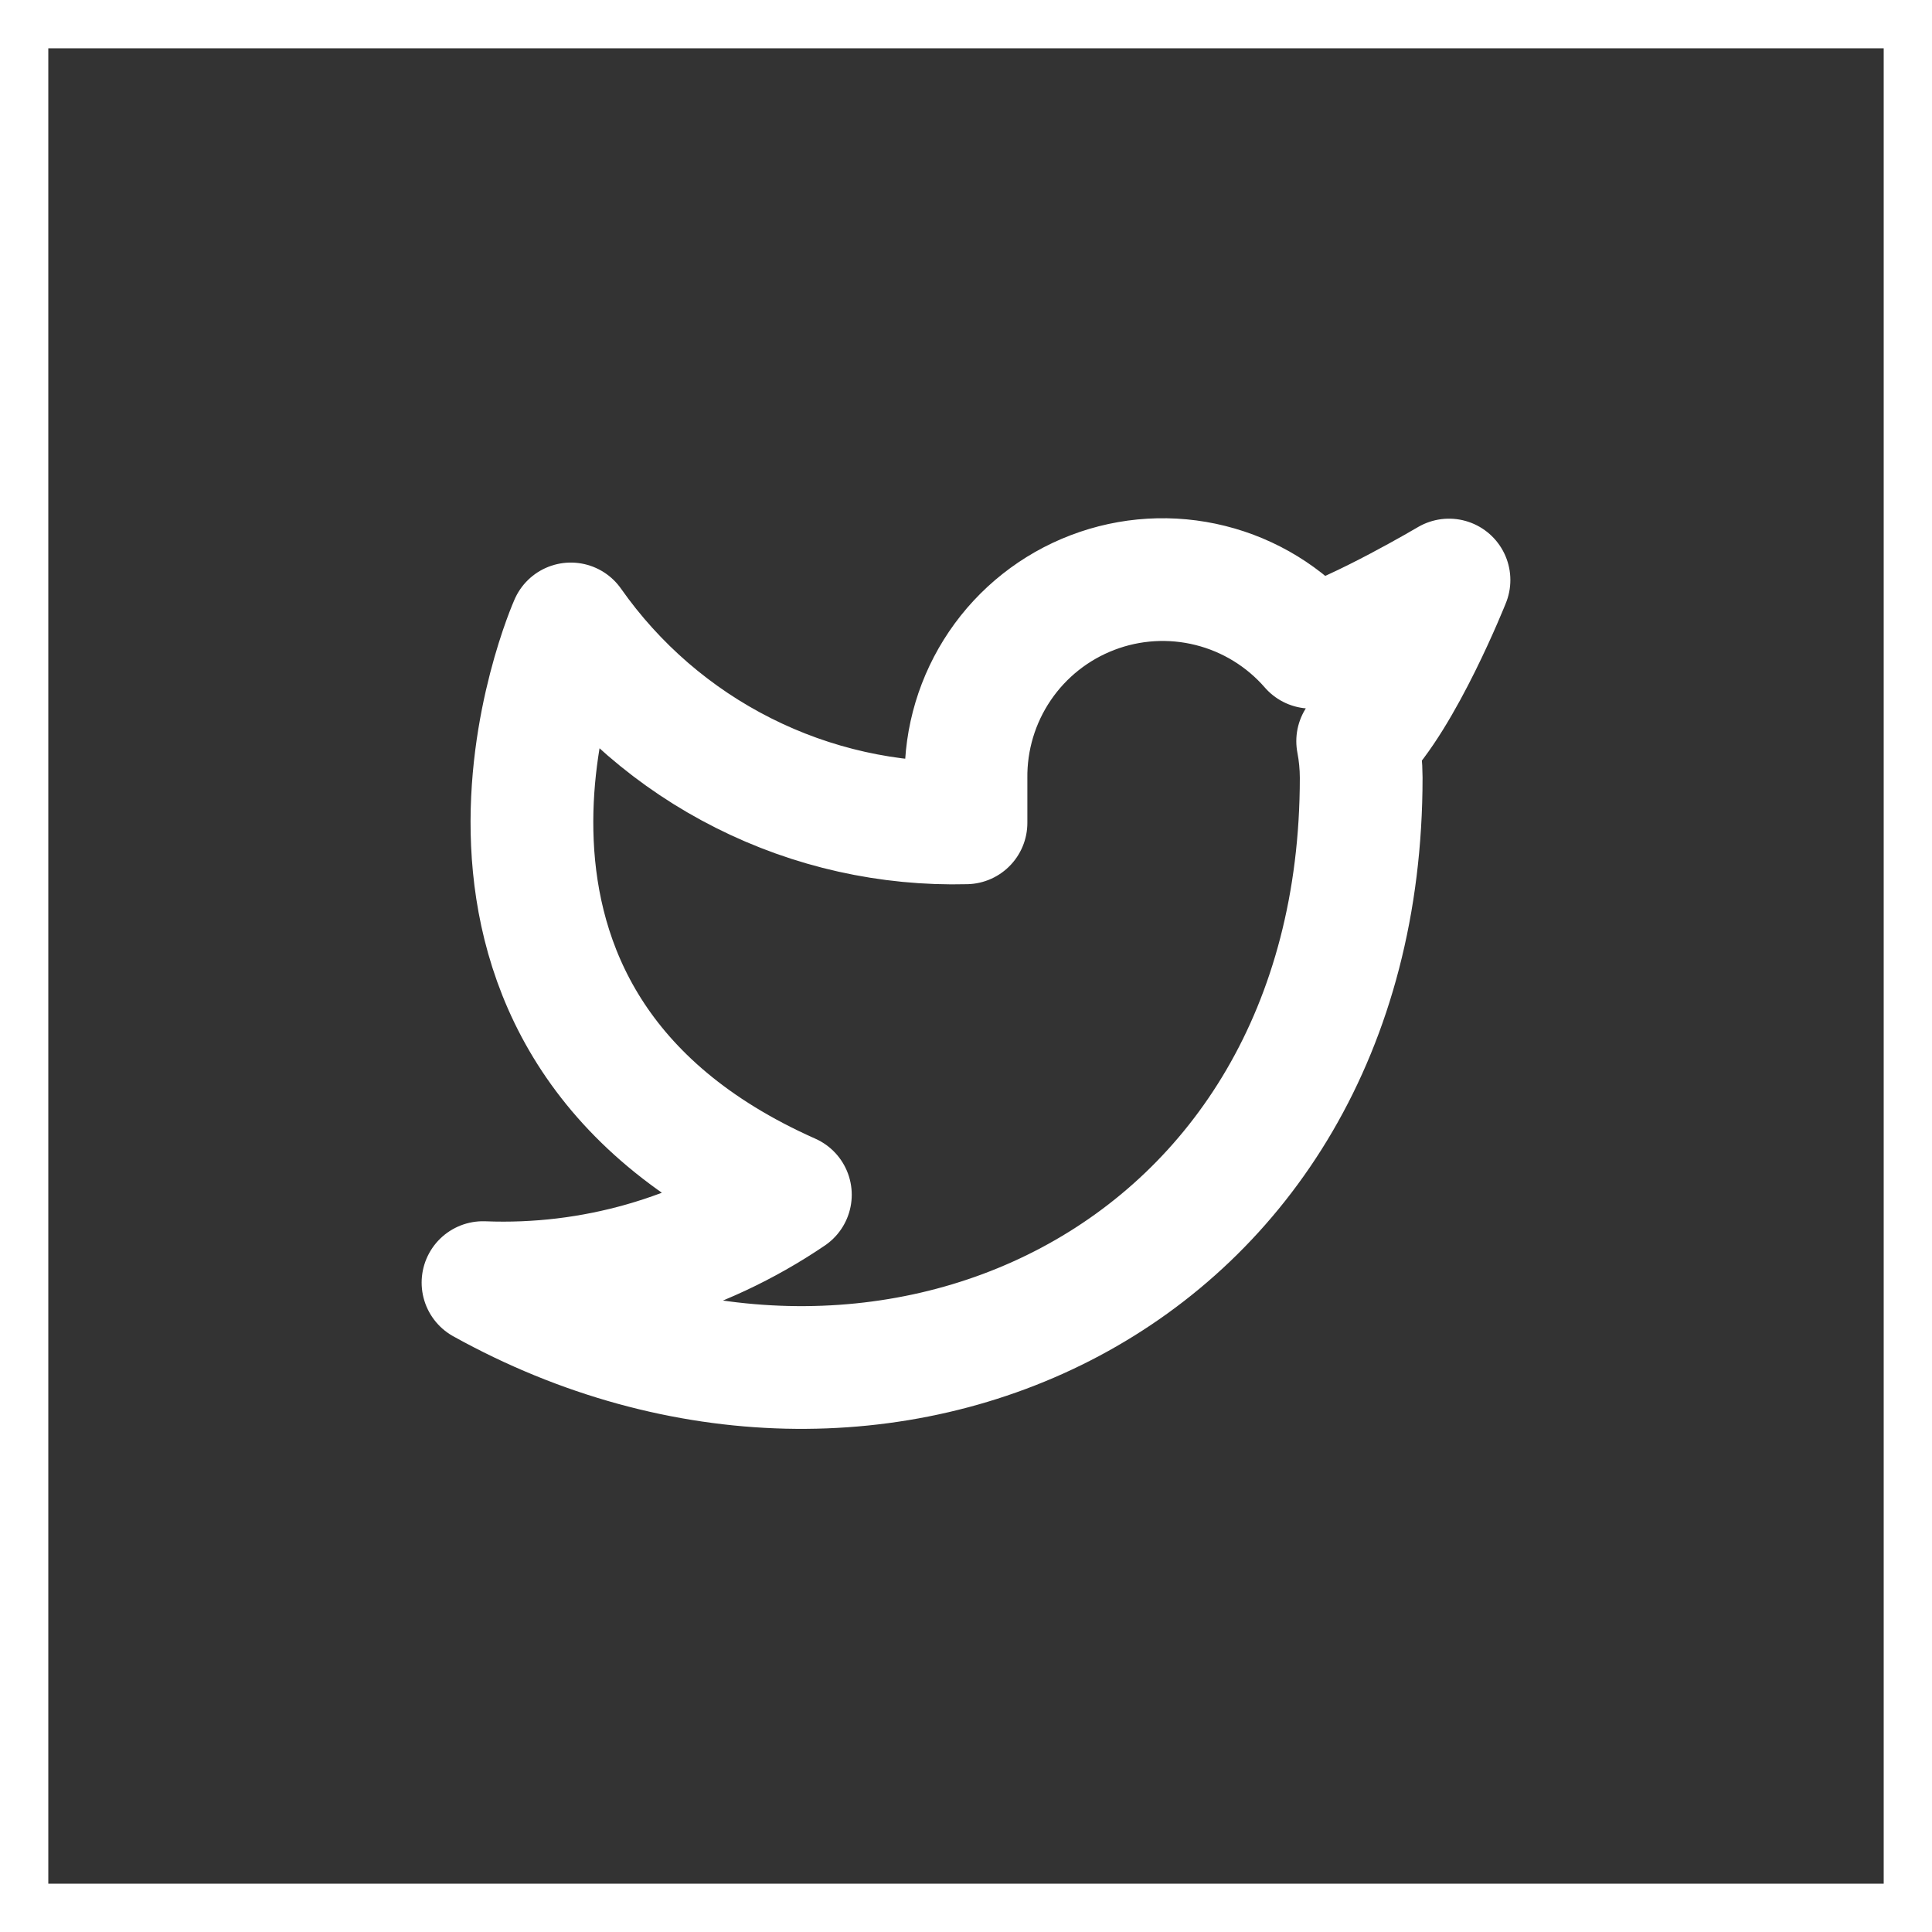
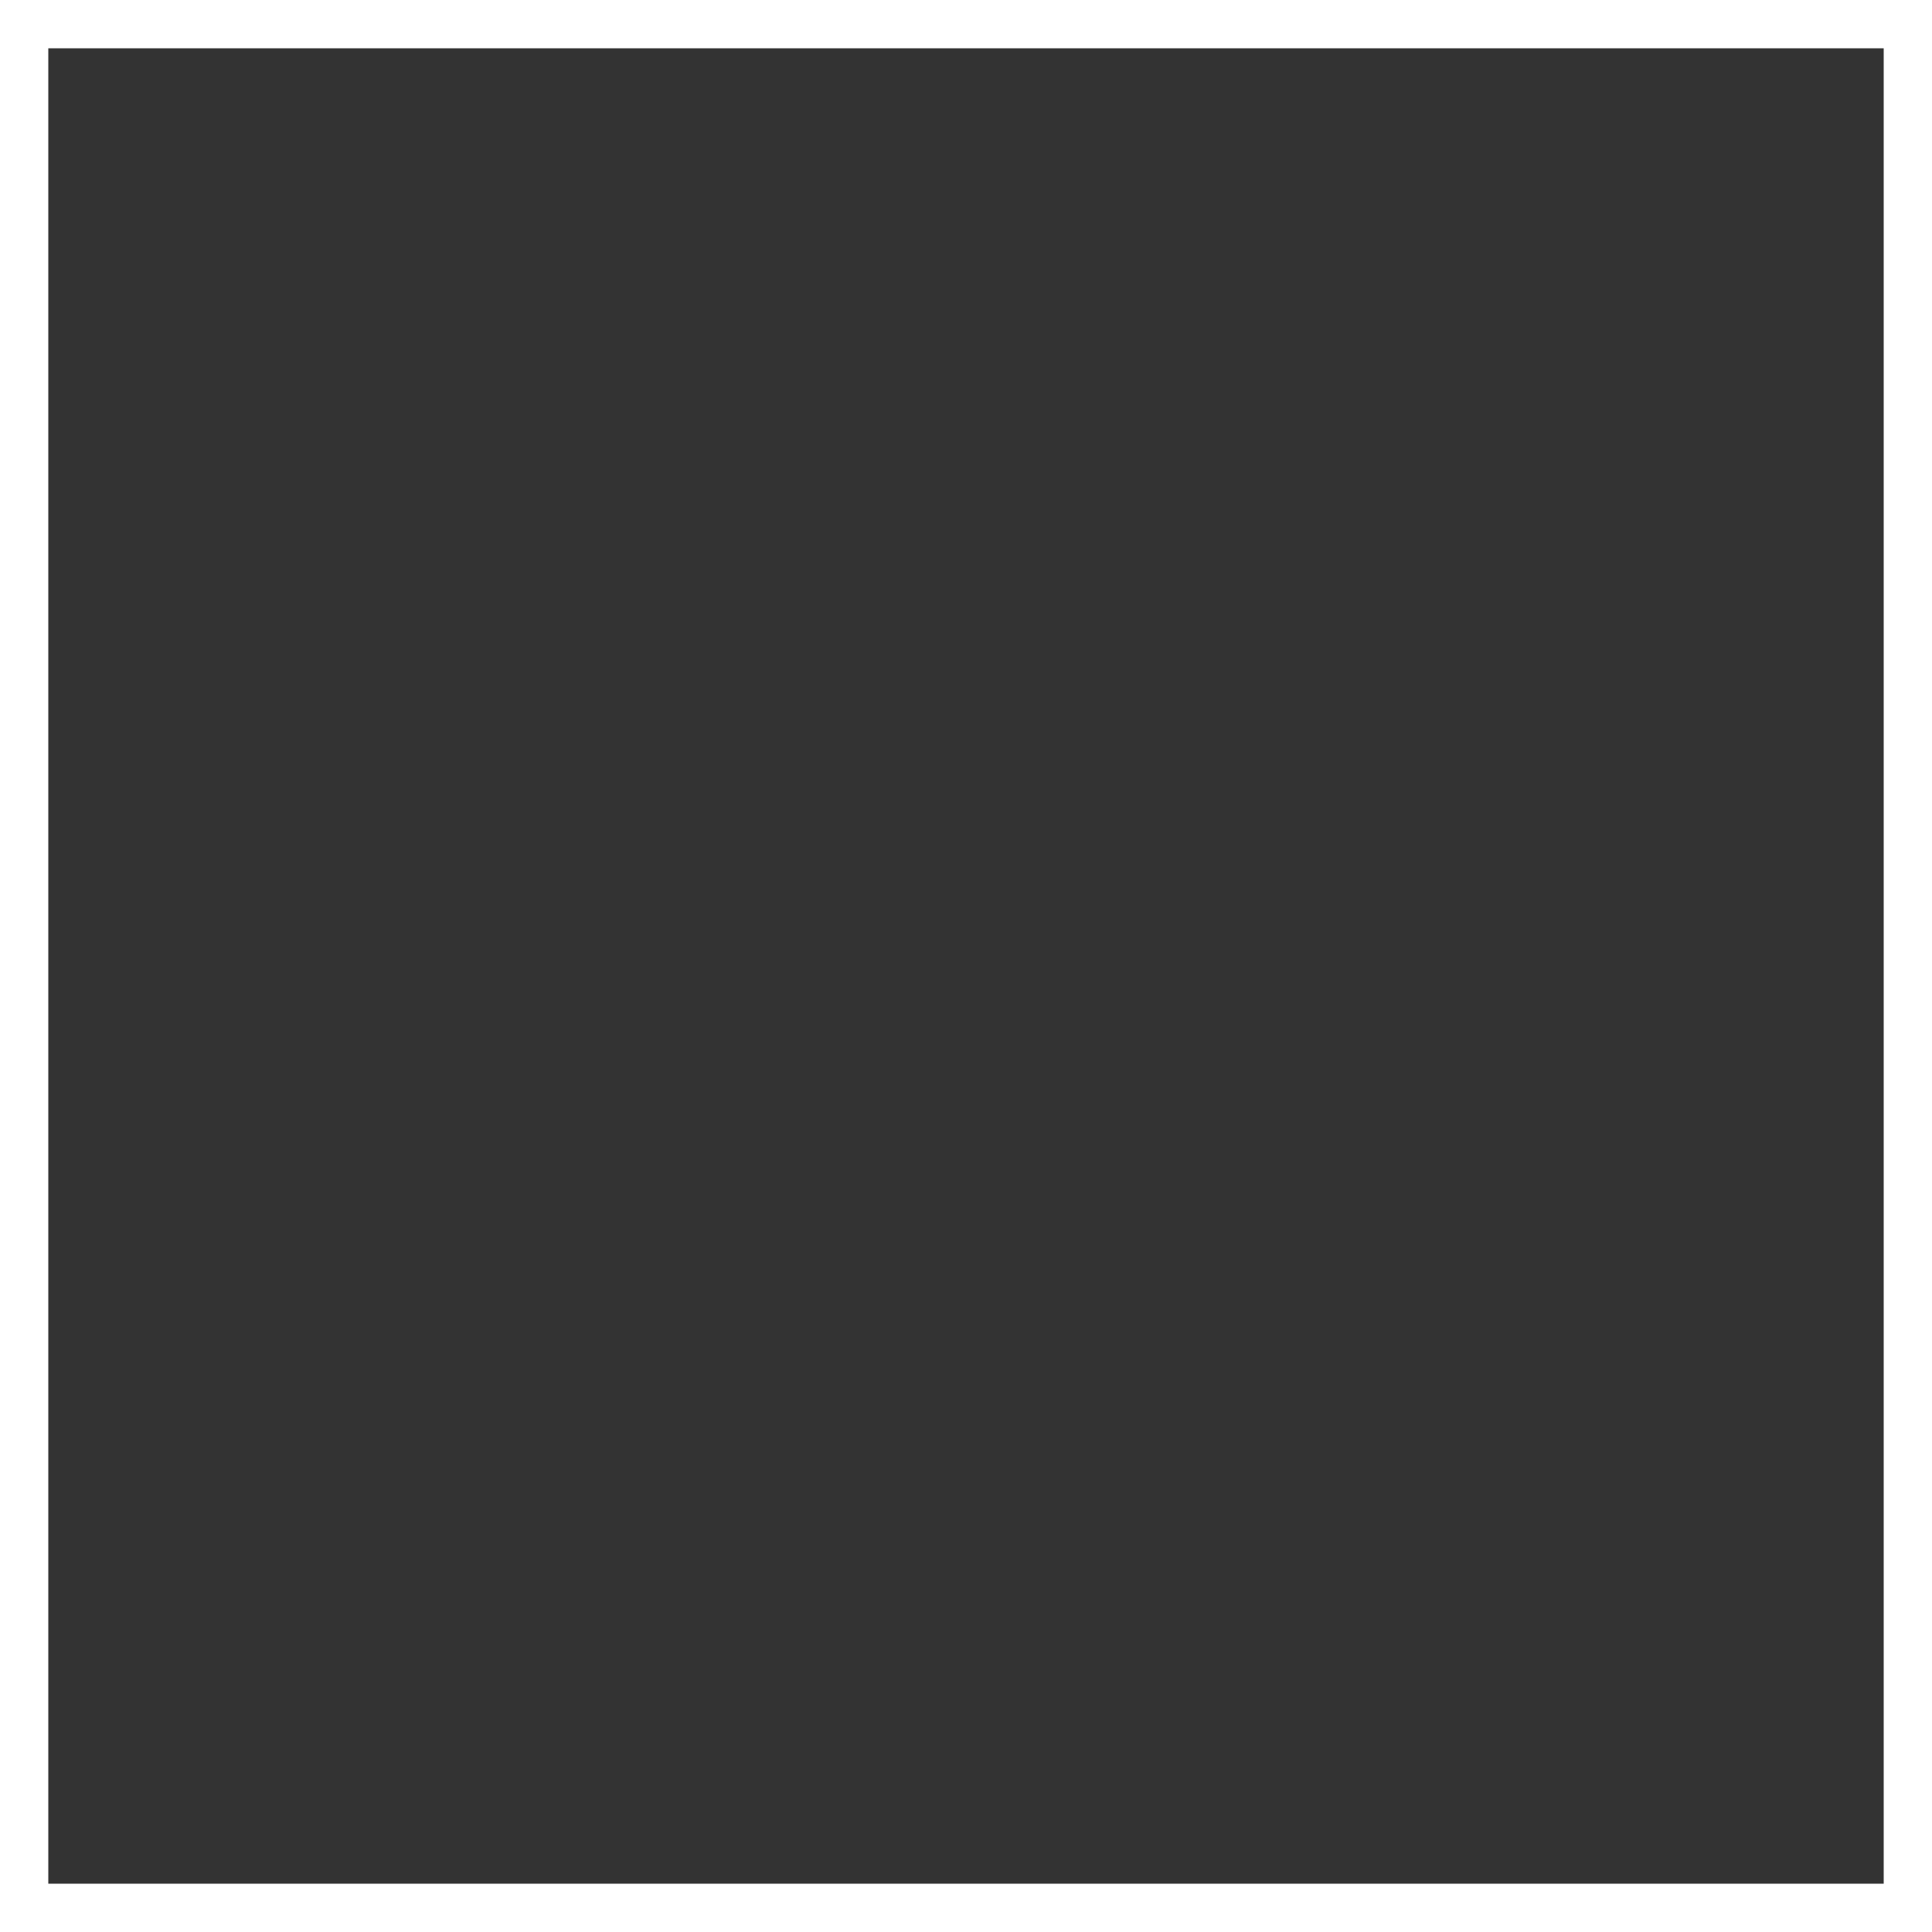
<svg xmlns="http://www.w3.org/2000/svg" width="40" height="40" viewBox="0 0 40 40" fill="none">
  <rect x="0" y="0" width="40" height="40" fill="#333333" stroke="none" />
-   <path d="M30 12.009C30 12.009 28.166 13.093 27.145 13.4C26.598 12.771 25.87 12.324 25.061 12.122C24.252 11.919 23.399 11.97 22.62 12.268C21.841 12.565 21.171 13.095 20.703 13.785C20.234 14.476 19.989 15.293 20 16.127V17.036C18.402 17.078 16.819 16.724 15.392 16.005C13.964 15.287 12.737 14.226 11.818 12.918C11.818 12.918 8.182 21.1 16.364 24.736C14.491 26.007 12.261 26.645 10 26.555C18.182 31.1 28.182 26.555 28.182 16.1C28.181 15.847 28.157 15.594 28.109 15.345C29.037 14.431 30 12.009 30 12.009Z" stroke="white" stroke-width="2.541" stroke-linecap="round" stroke-linejoin="round" />
  <rect x="0.5" y="0.5" width="39" height="39" stroke="white" />
</svg>